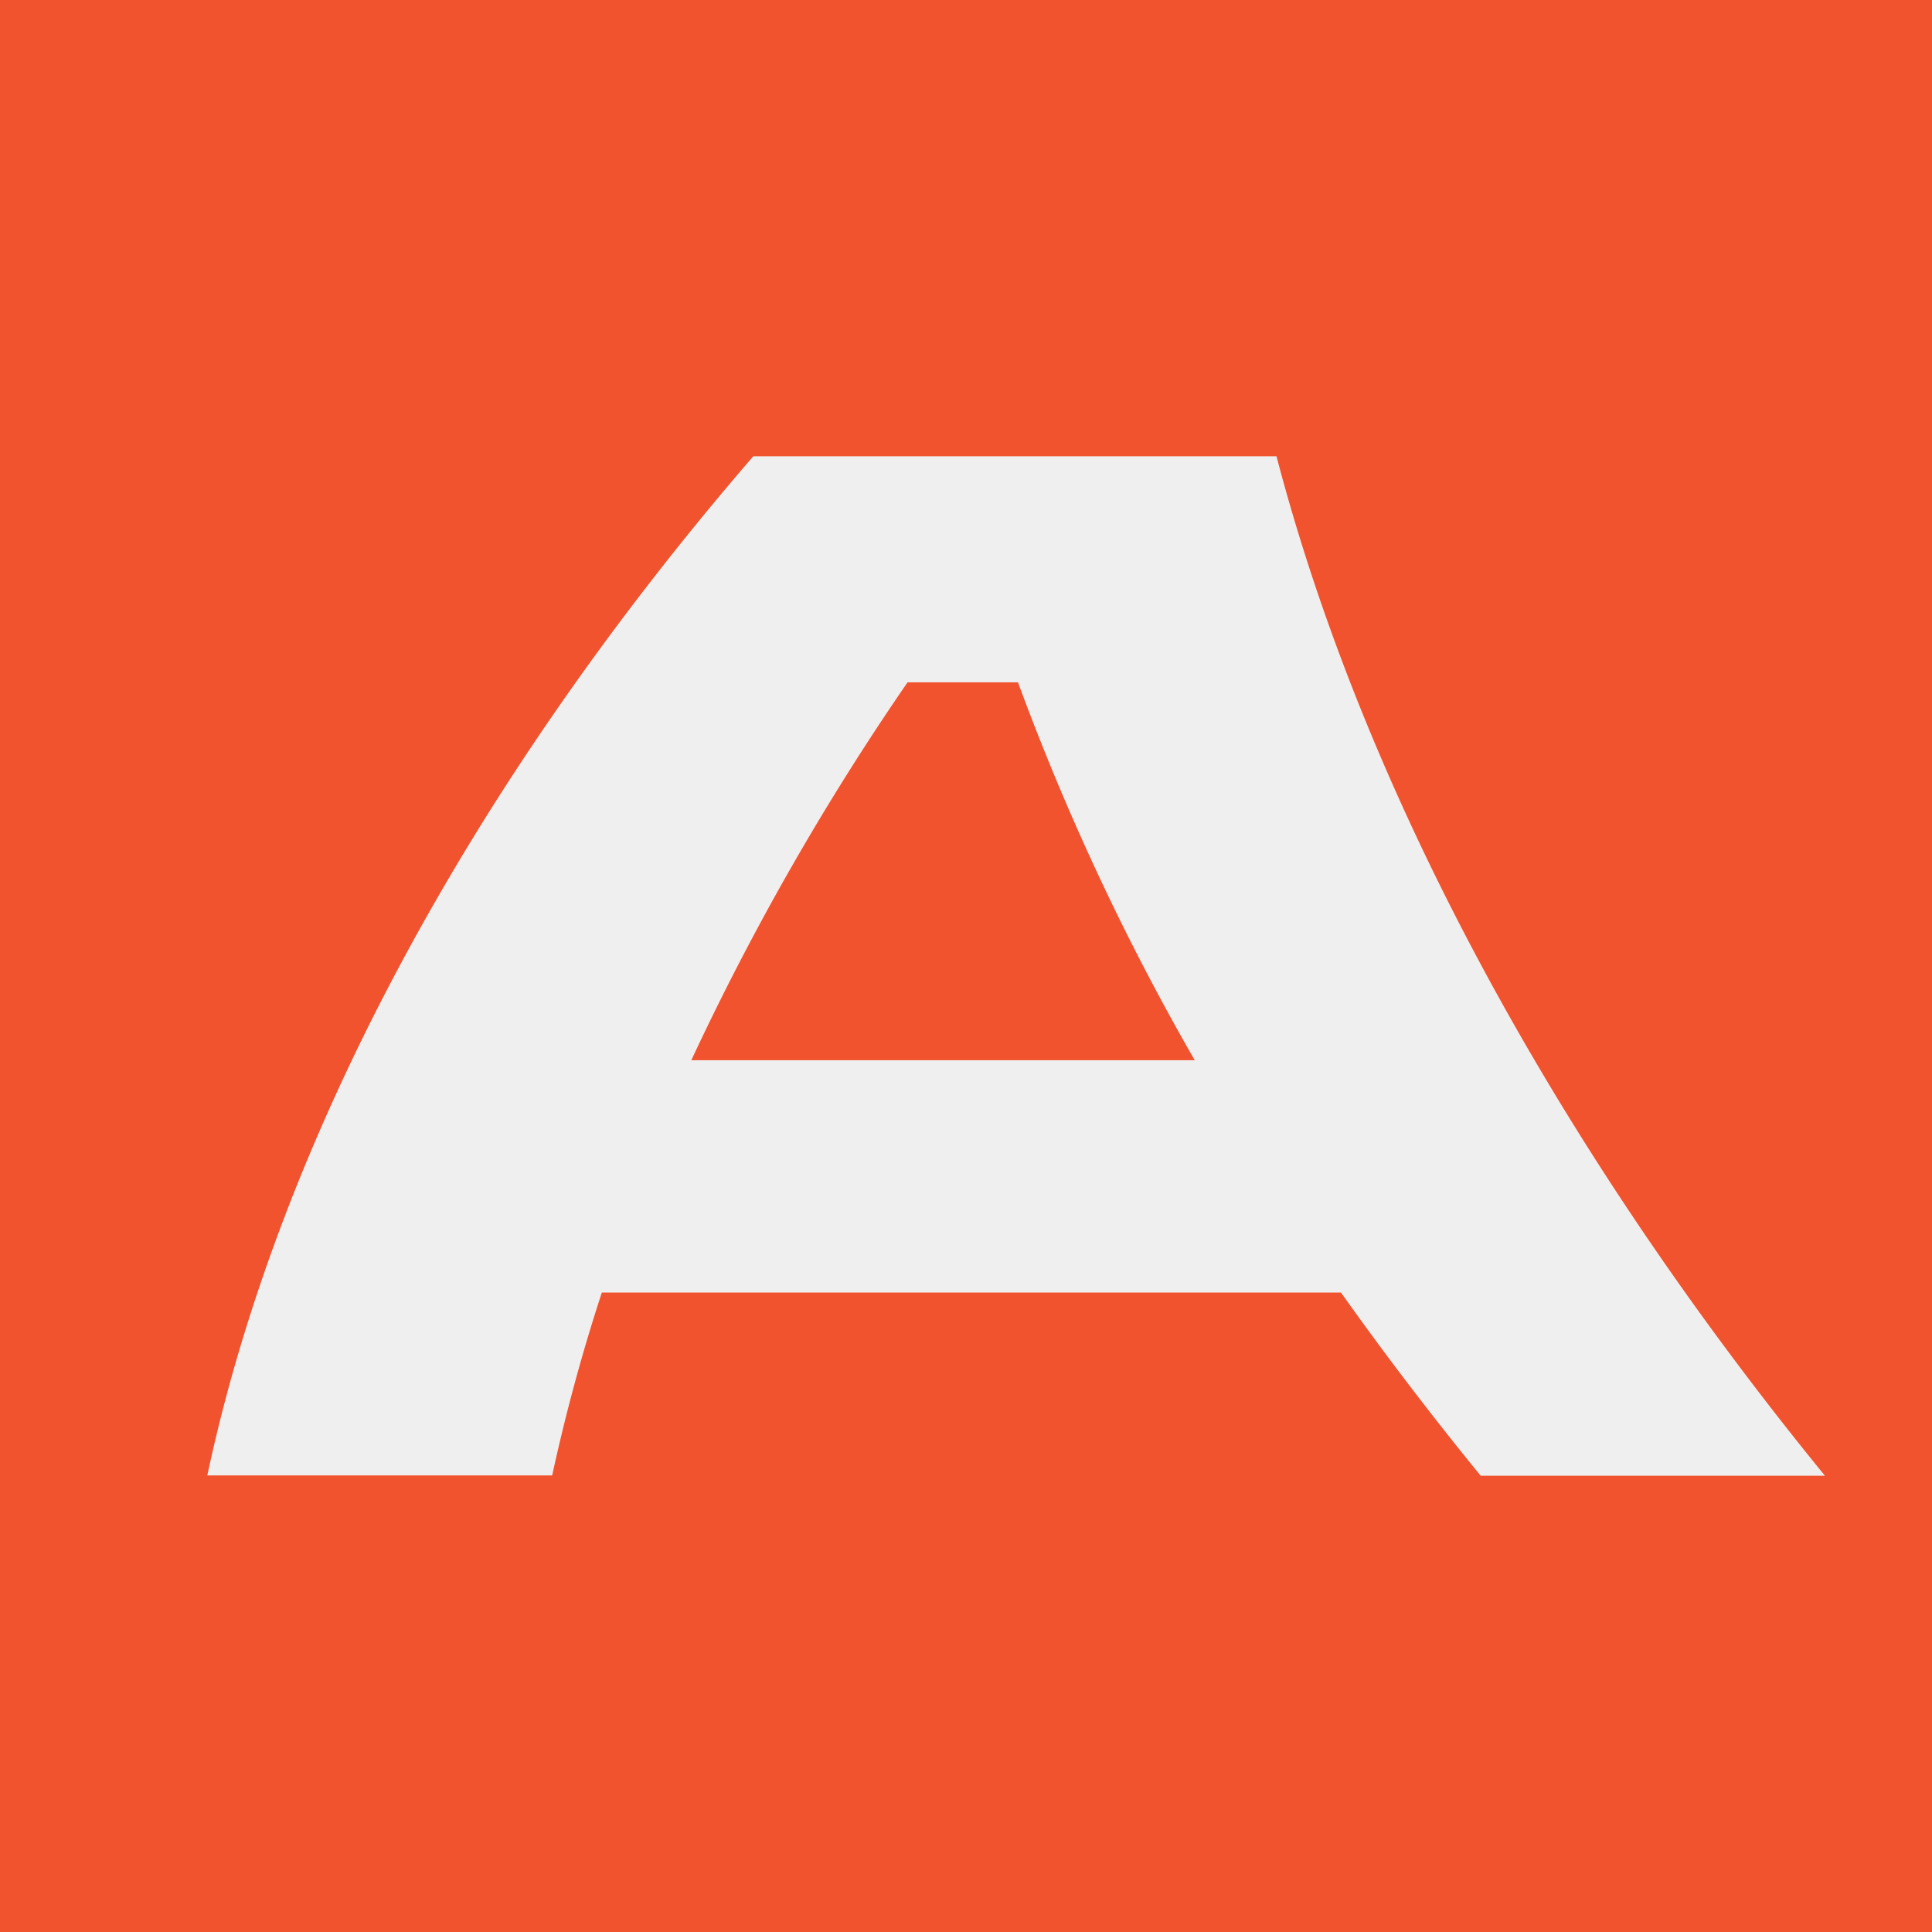
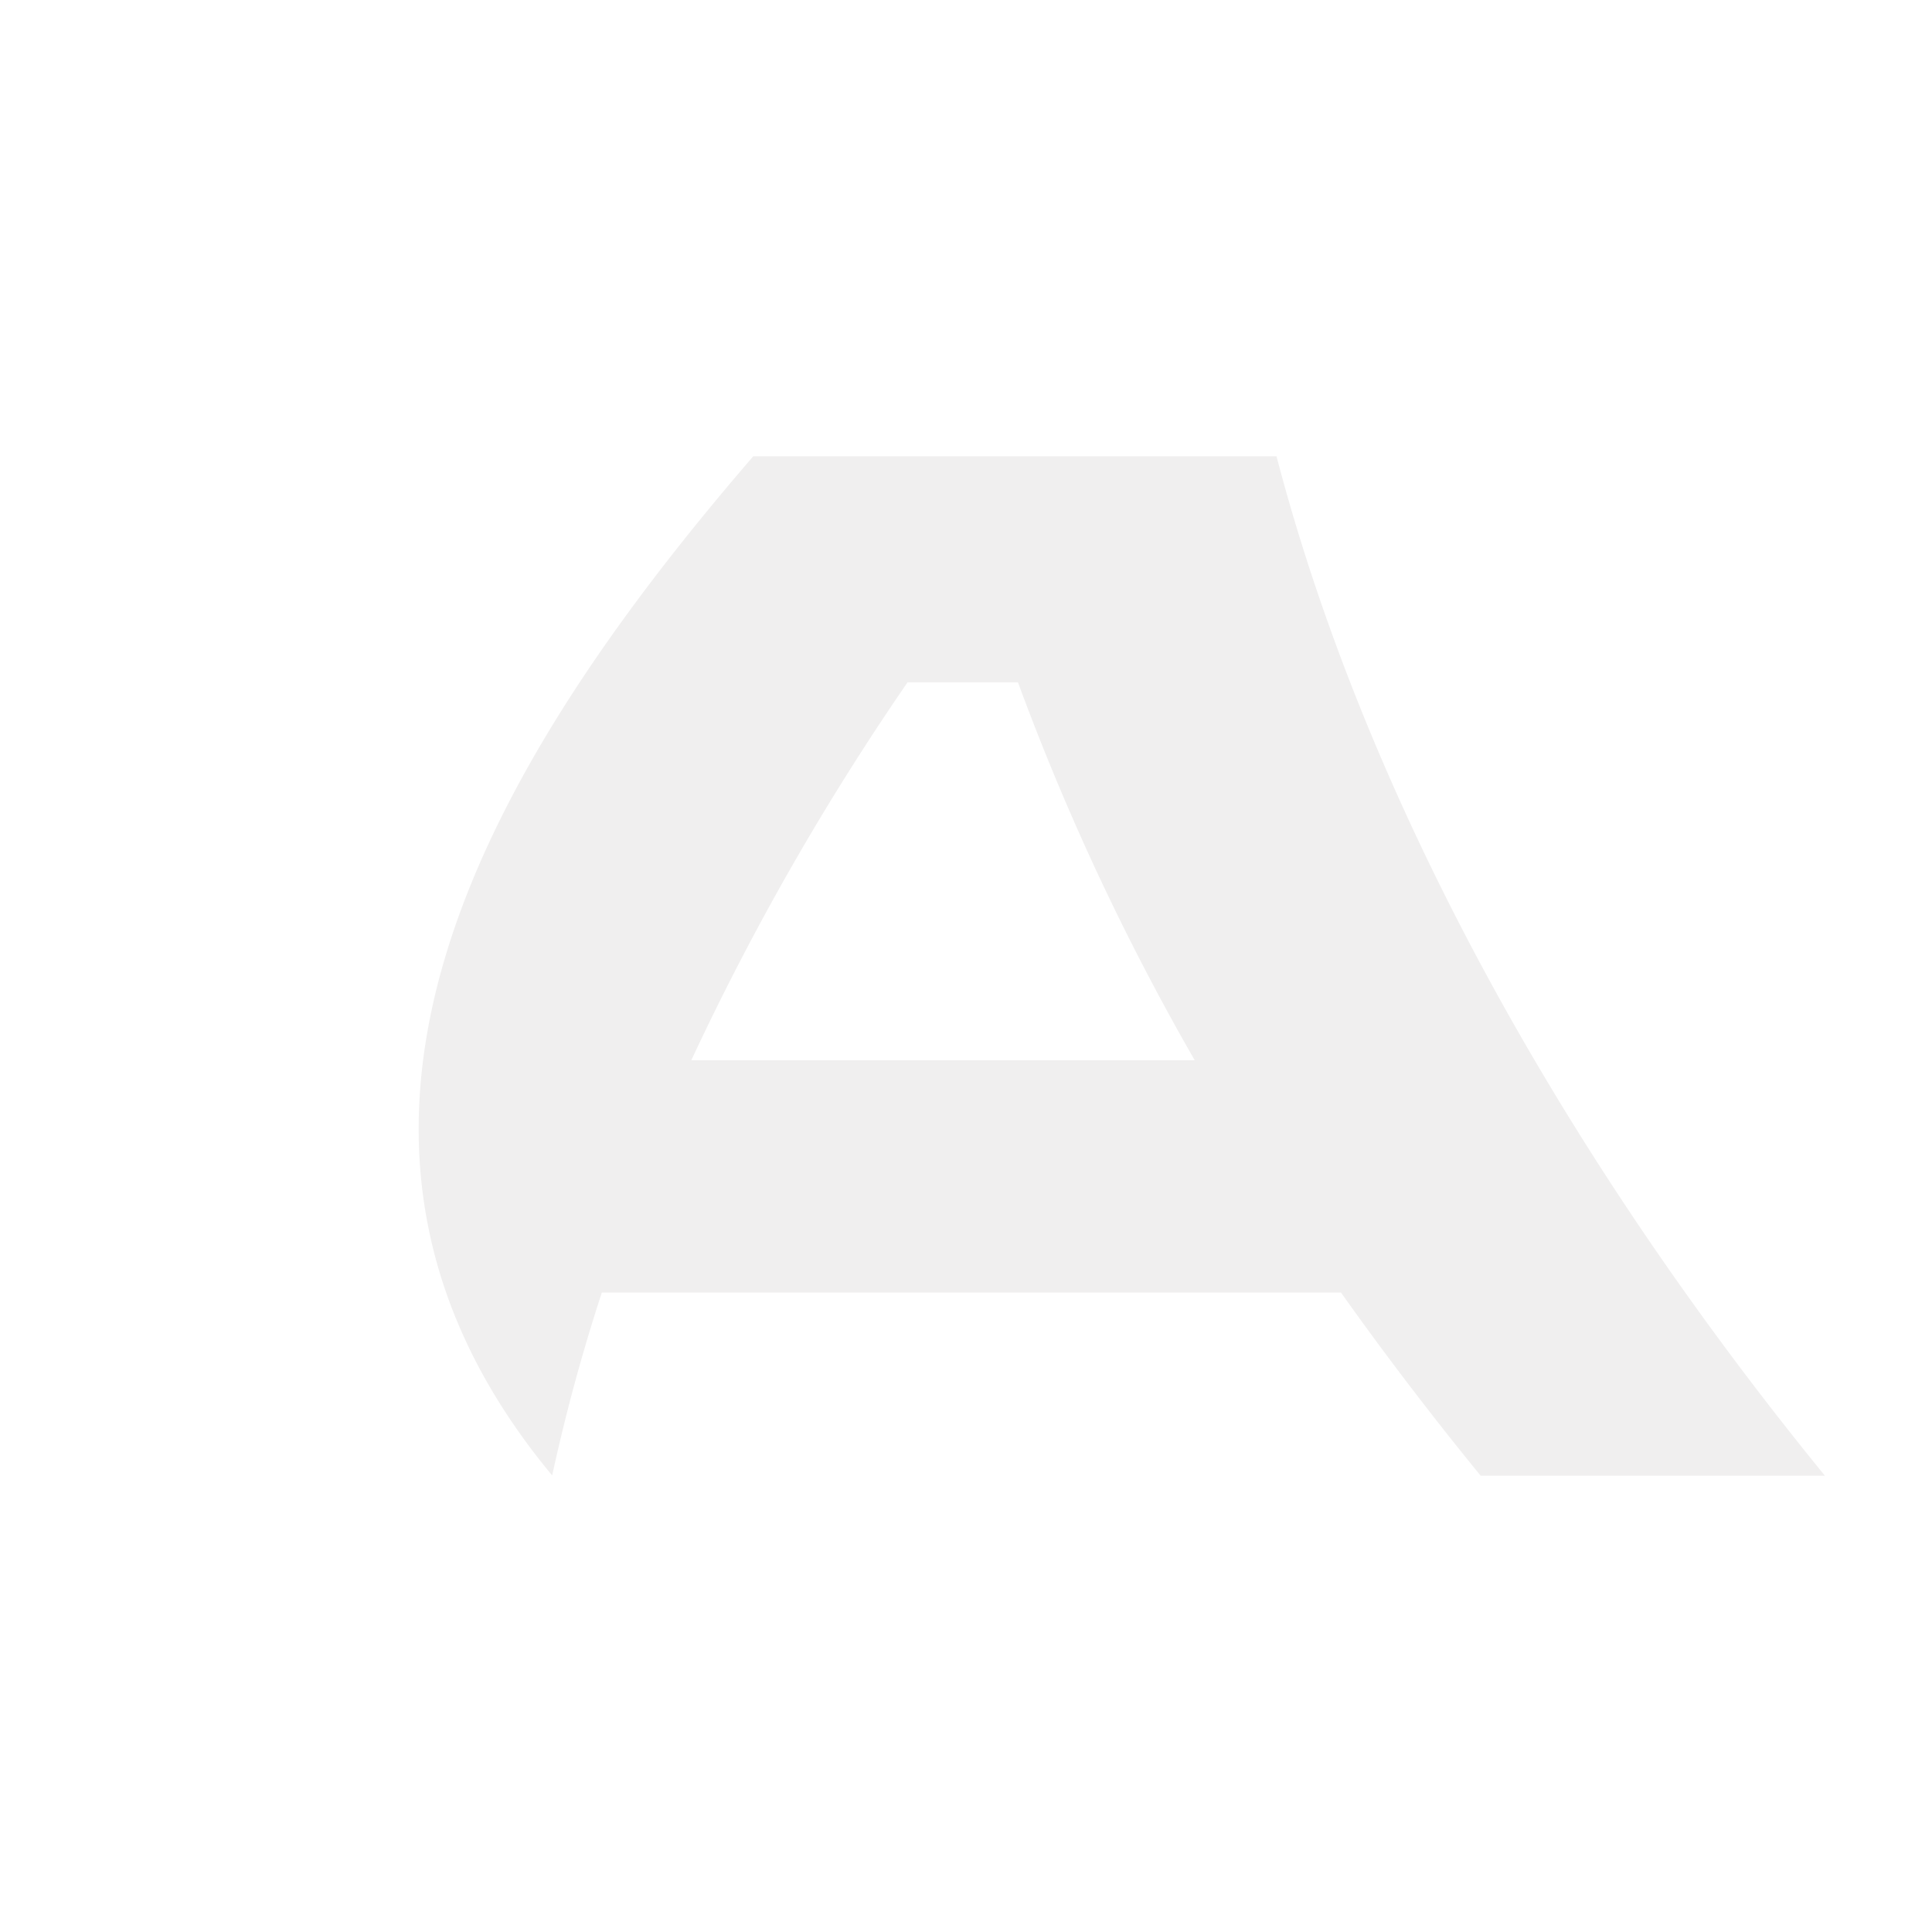
<svg xmlns="http://www.w3.org/2000/svg" viewBox="0 0 62.63 62.63">
  <defs>
    <style>.cls-1{fill:#f0532d;}.cls-2{fill:#f0efef;}</style>
  </defs>
  <g id="Layer_2" data-name="Layer 2">
    <g id="Layer_1-2" data-name="Layer 1">
-       <rect class="cls-1" width="62.63" height="62.63" />
-       <path class="cls-2" d="M41.38,14.79c2.82,10.78,9,22.29,17.78,33.05H48q-2.4-2.94-4.53-5.94H19.51a60.29,60.29,0,0,0-1.61,5.93H6.72C9,37.12,15.15,25.53,24.42,14.79Zm-19,19.58H38.73A79.73,79.73,0,0,1,33,22.12H29.42A84.84,84.84,0,0,0,22.41,34.37Z" />
+       <path class="cls-2" d="M41.38,14.79c2.82,10.78,9,22.29,17.78,33.05H48q-2.4-2.94-4.53-5.94H19.51a60.29,60.29,0,0,0-1.61,5.93C9,37.12,15.15,25.53,24.42,14.79Zm-19,19.58H38.73A79.73,79.73,0,0,1,33,22.12H29.42A84.84,84.84,0,0,0,22.41,34.37Z" />
    </g>
  </g>
</svg>